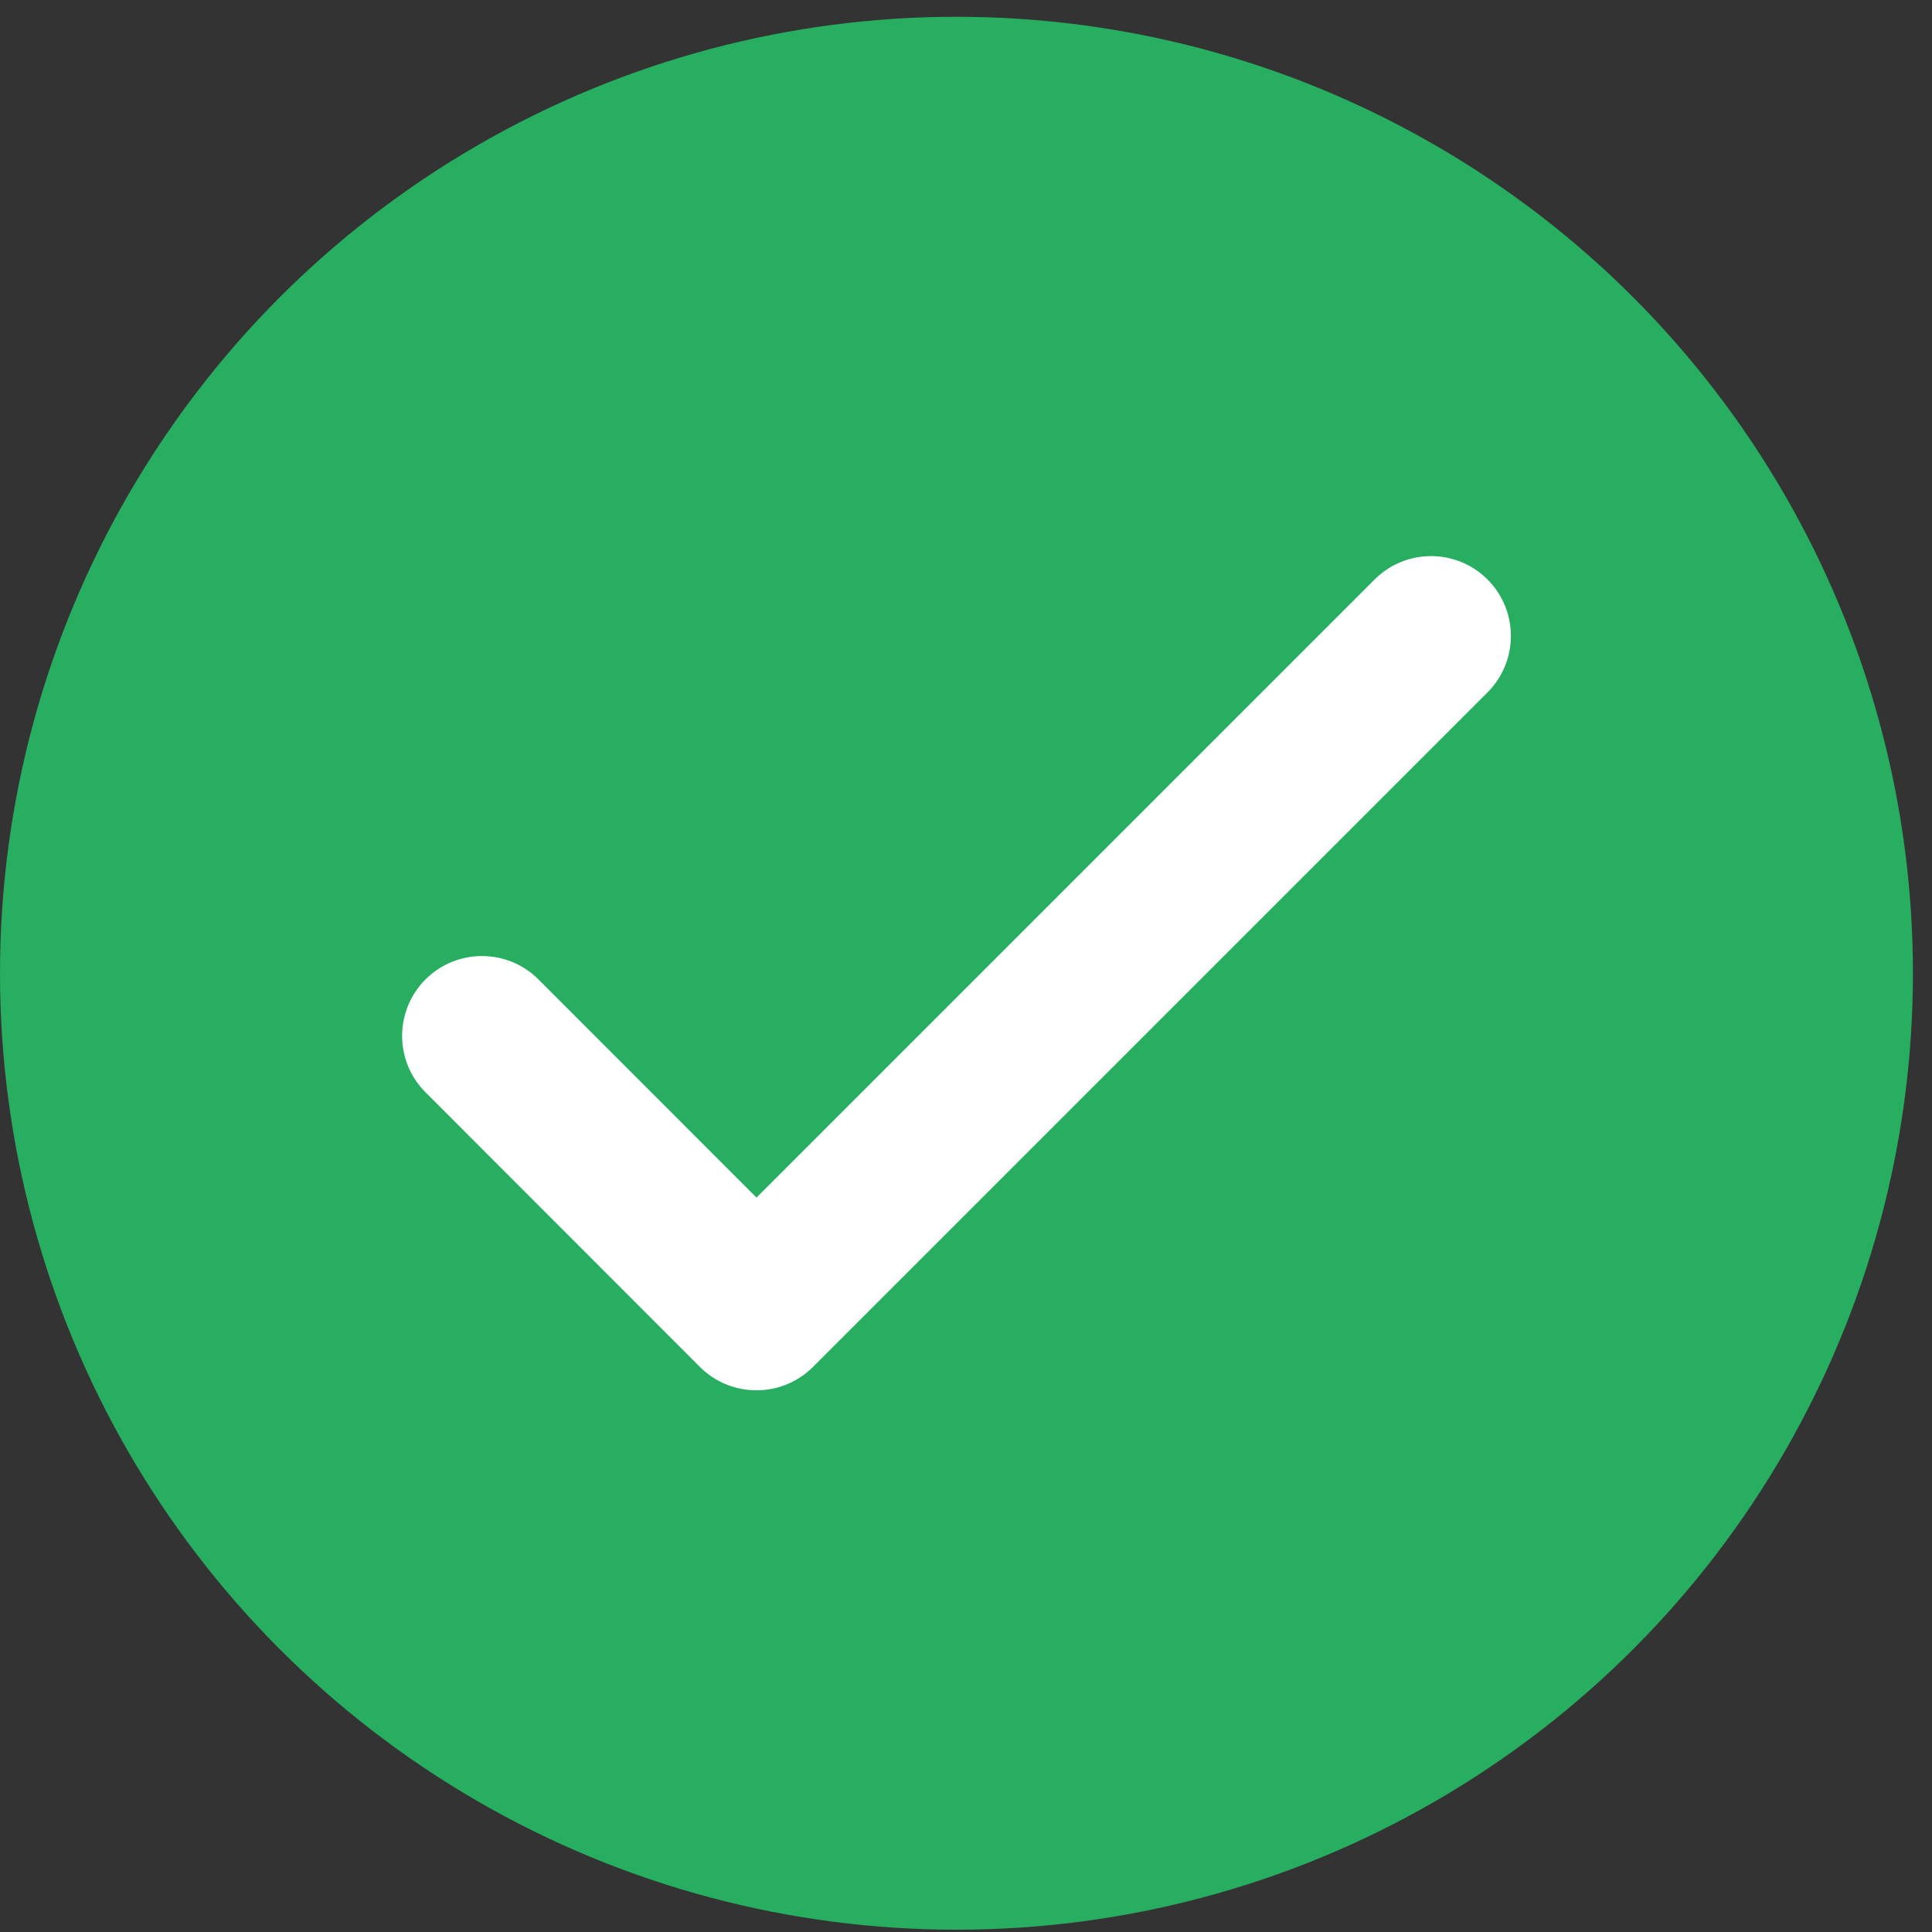
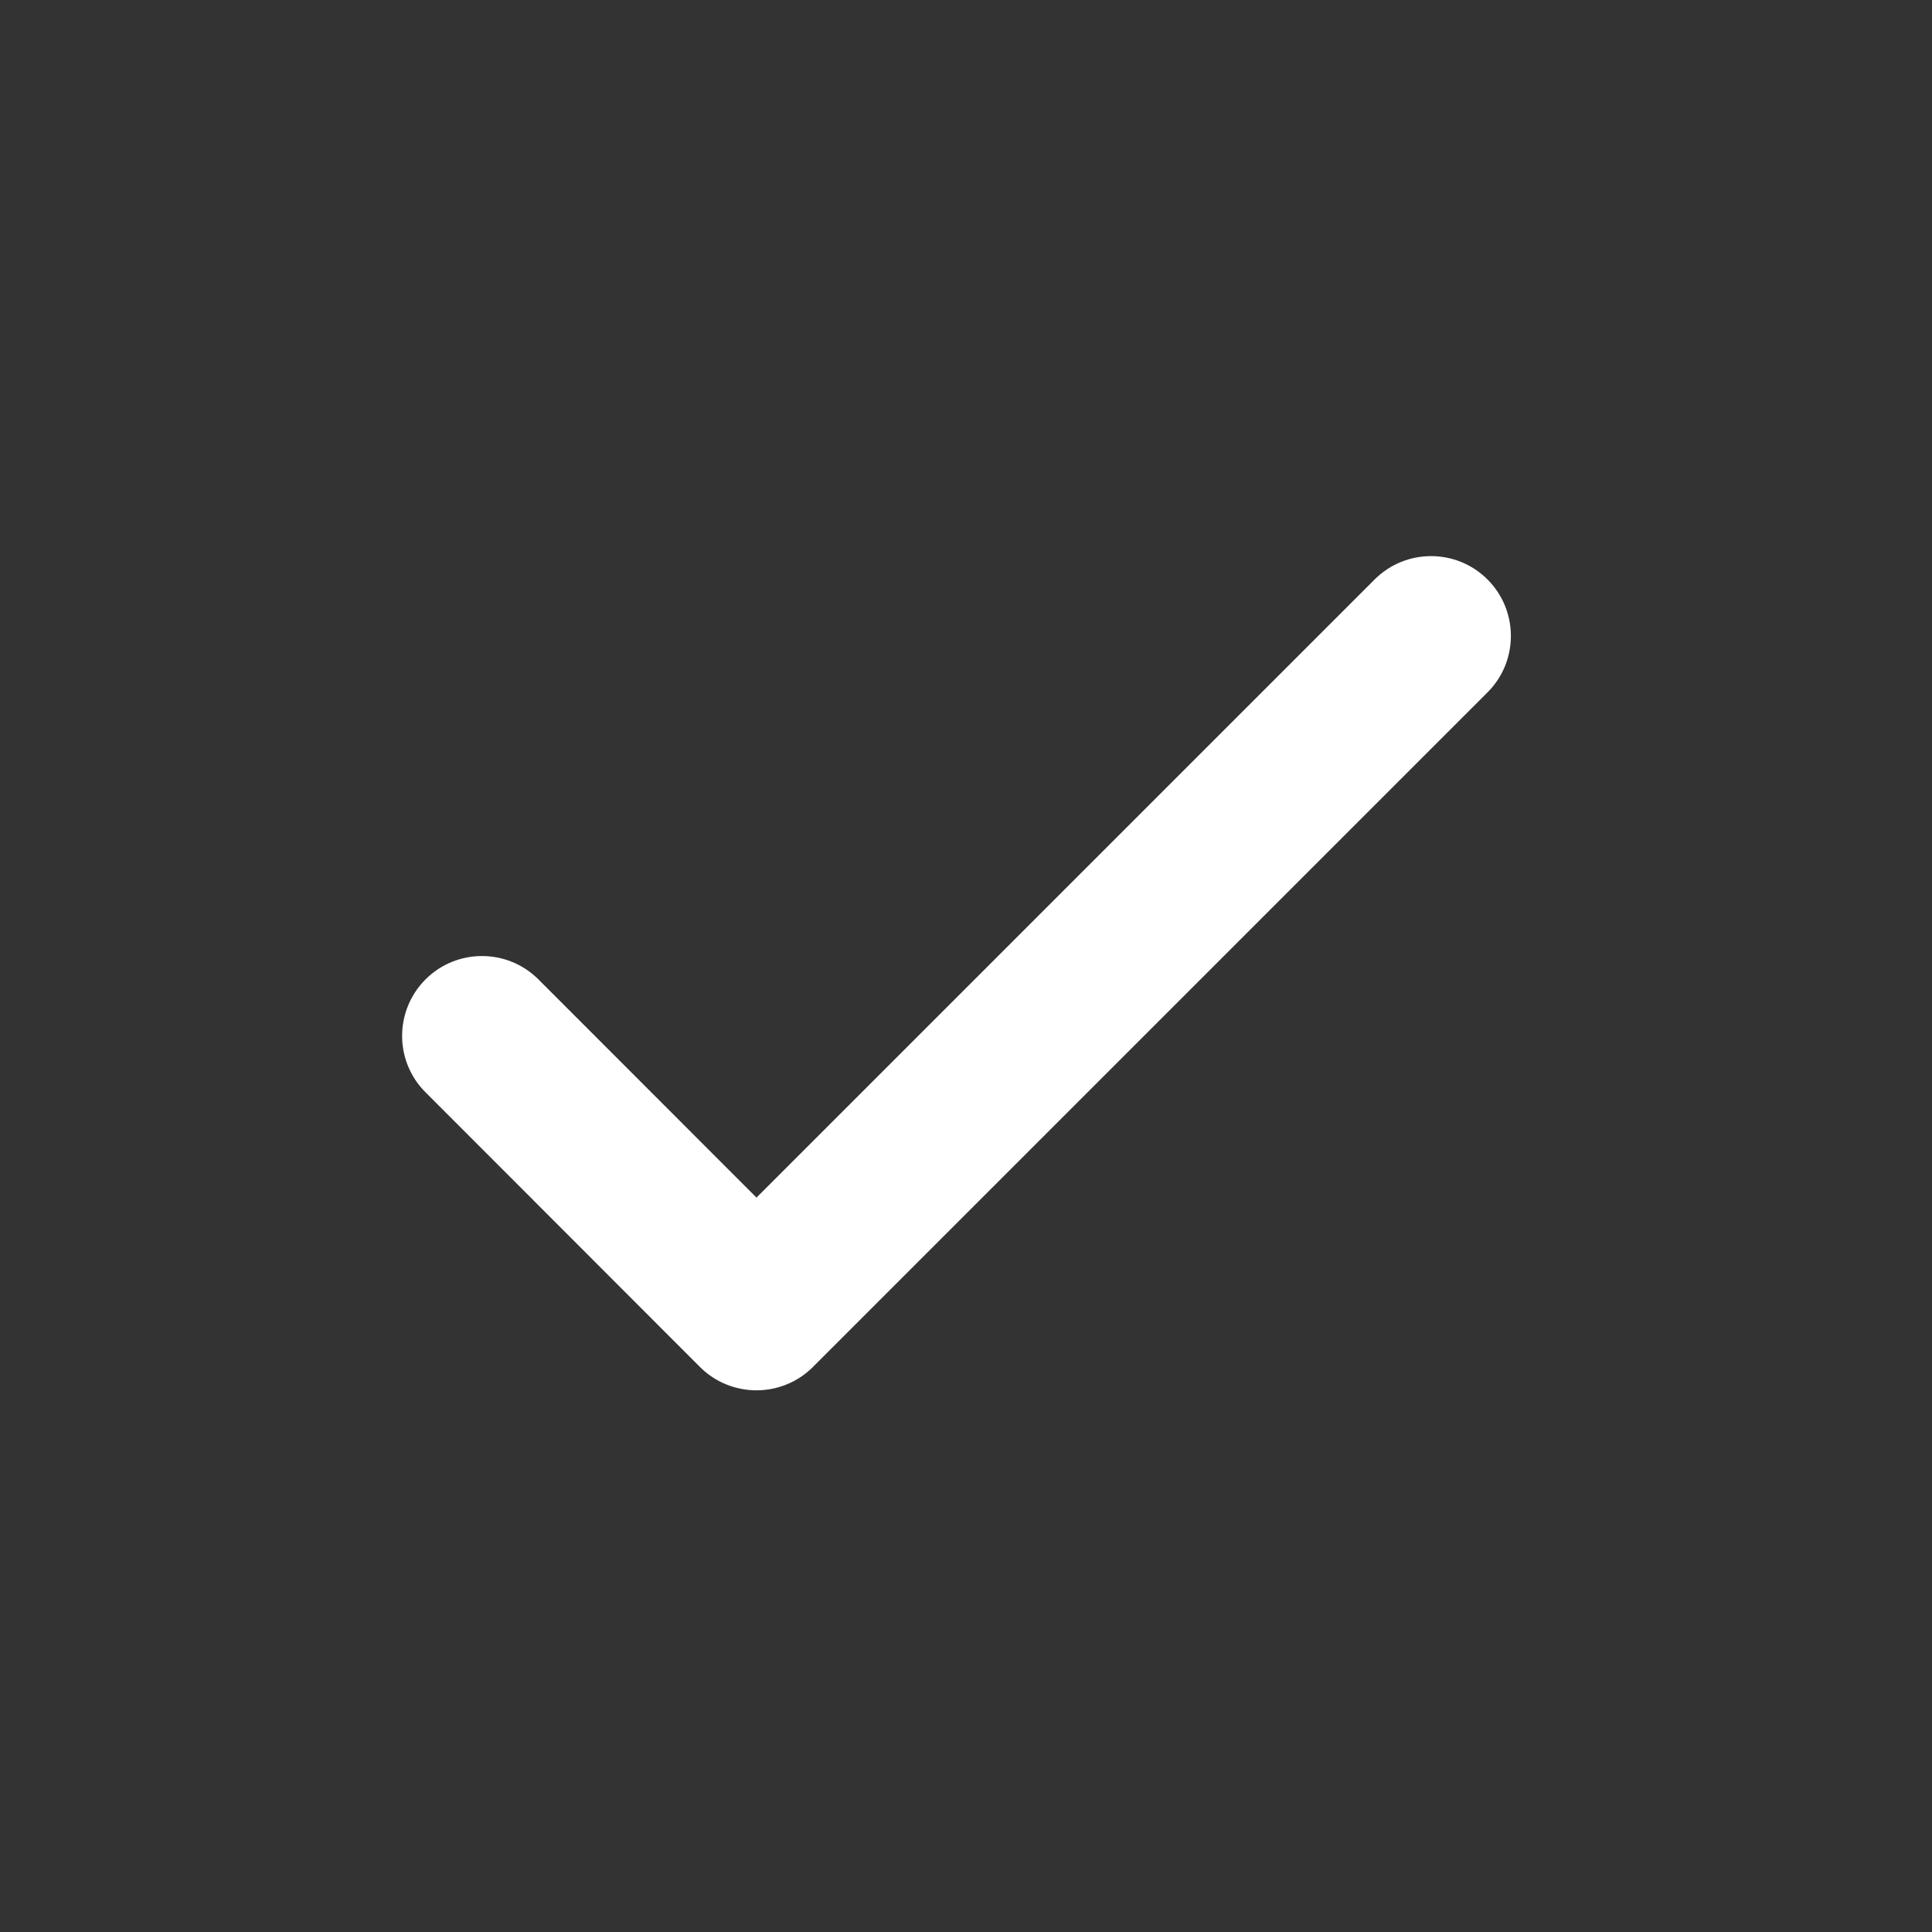
<svg xmlns="http://www.w3.org/2000/svg" width="16" height="16" viewBox="0 0 16 16" fill="none">
  <rect x="0" y="0" width="16" height="16" fill="#333333" stroke="none" />
-   <circle cx="7.921" cy="8.06" r="7.921" fill="#27AE60" />
  <path fill-rule="evenodd" clip-rule="evenodd" d="M12.319 4.799C12.577 5.057 12.577 5.476 12.319 5.734L6.732 11.321C6.608 11.445 6.44 11.514 6.265 11.514C6.089 11.514 5.921 11.445 5.797 11.321L3.524 9.046C3.265 8.788 3.266 8.369 3.524 8.111C3.782 7.853 4.201 7.853 4.459 8.111L6.265 9.918L11.384 4.799C11.642 4.541 12.061 4.541 12.319 4.799Z" fill="white" />
</svg>